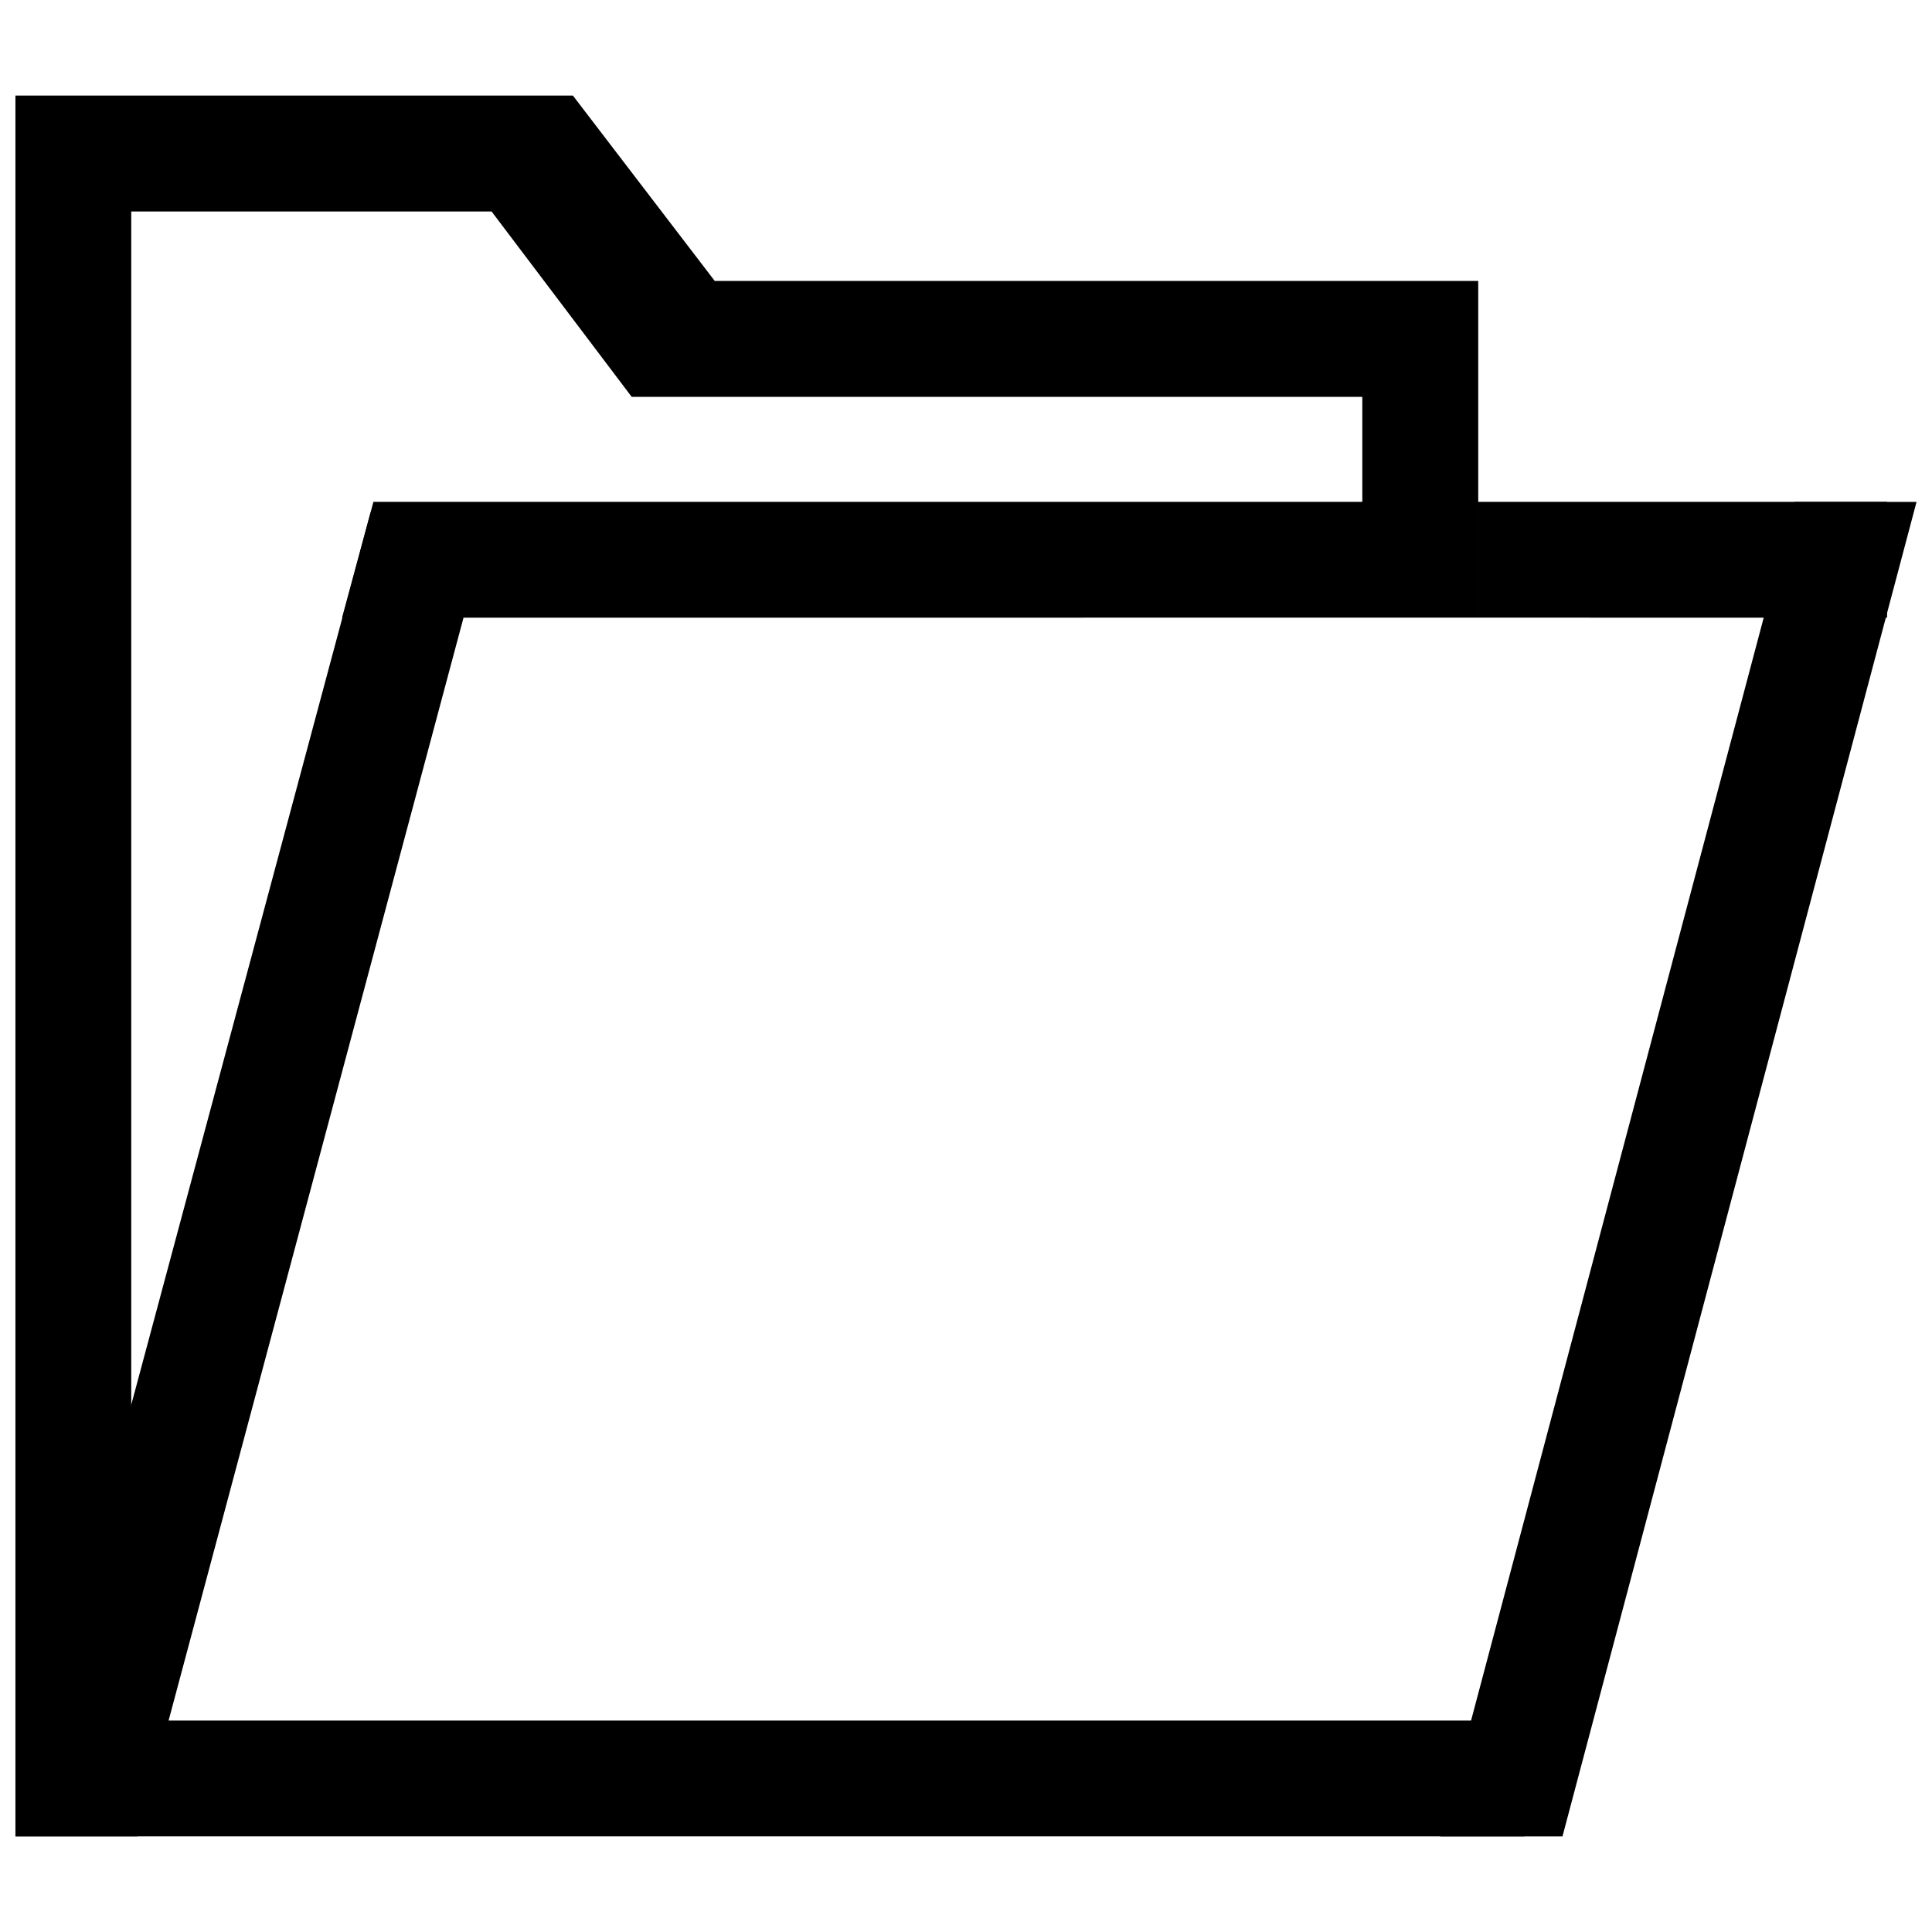
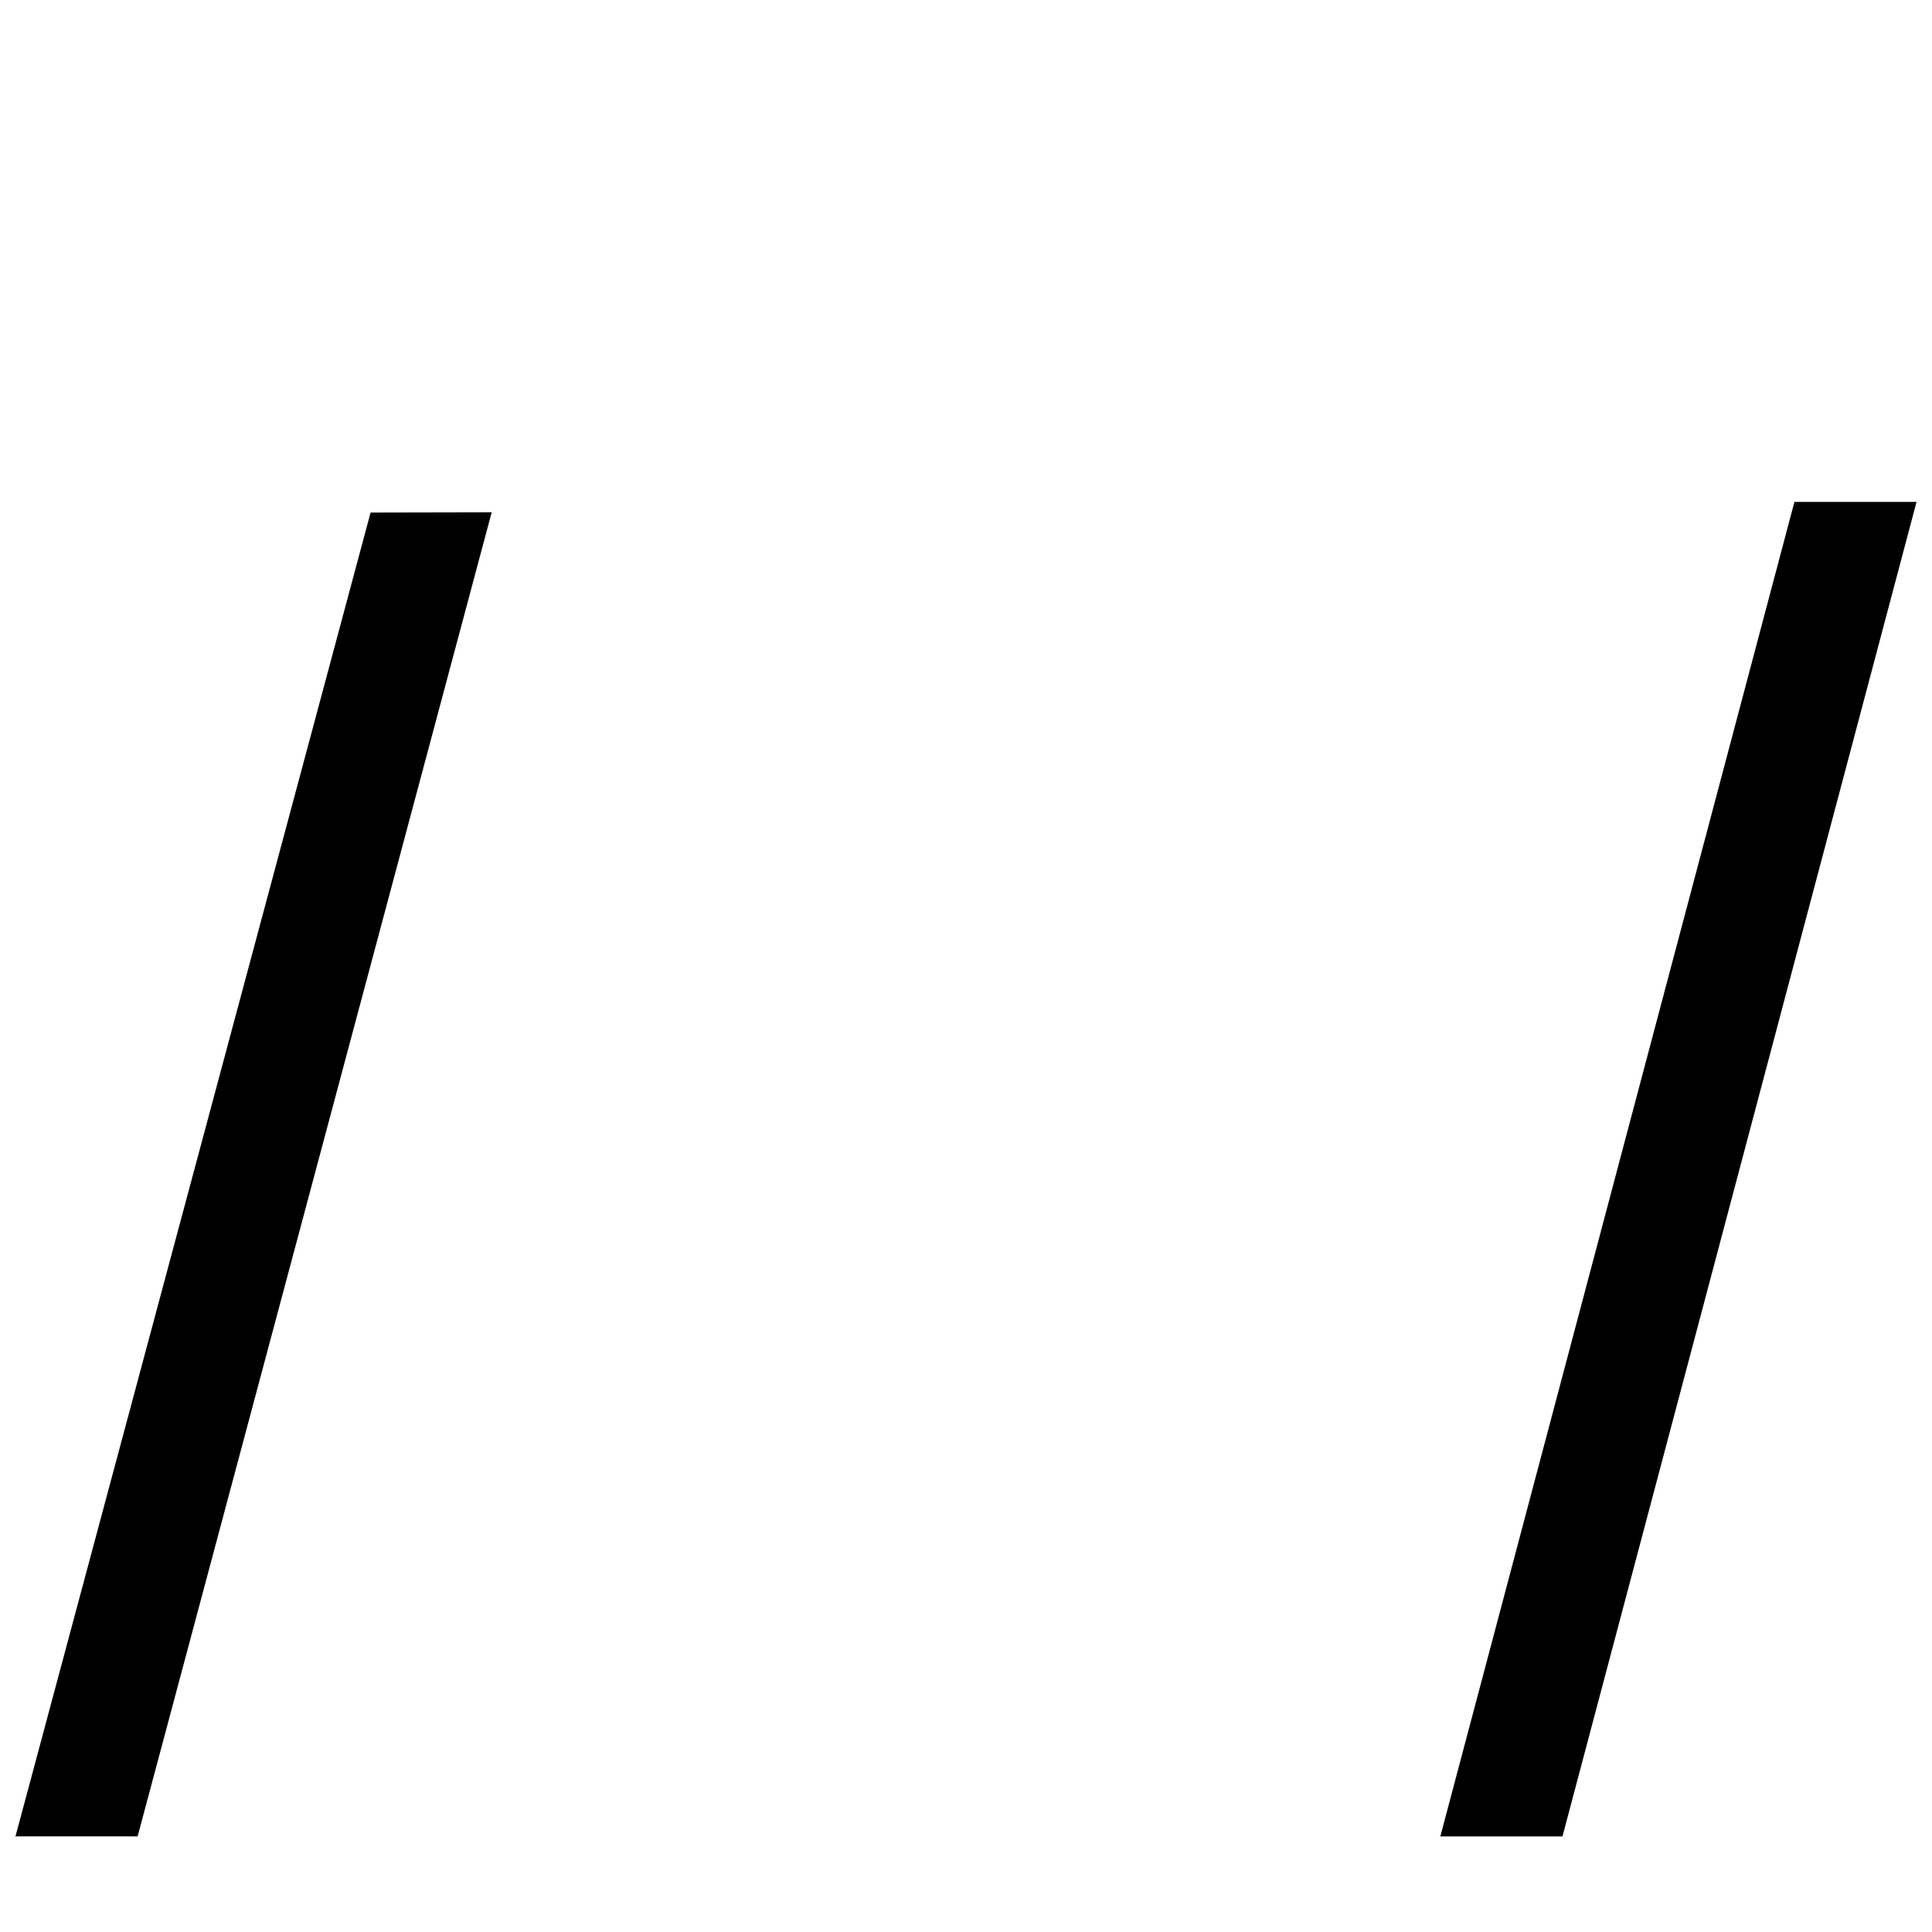
<svg xmlns="http://www.w3.org/2000/svg" width="800px" height="800px" version="1.1" viewBox="144 144 512 512">
  <defs>
    <clipPath id="c">
      <path d="m148.09 169h496.91v462h-496.91z" />
    </clipPath>
    <clipPath id="b">
-       <path d="m525 277h126.9v354h-126.9z" />
+       <path d="m525 277h126.9v354h-126.9" />
    </clipPath>
    <clipPath id="a">
      <path d="m148.09 279h126.91v352h-126.91z" />
    </clipPath>
  </defs>
  <g>
    <g clip-path="url(#c)">
-       <path d="m148.09 169.33v461.33h399.94v-30.688h-369.25v-399.92h95.5l37.125 49.117h193.62v58.512h30.723v-89.234h-202.34l-37.582-49.117zm387.66 107.67v30.68l108.34 0.008v-30.688zm-30.723 0h-262.07l-8.301 30.688 270.37-0.008z" />
-     </g>
+       </g>
    <g clip-path="url(#b)">
      <path d="m525.7 630.67h32.371l93.832-353.66h-32.363z" />
    </g>
    <g clip-path="url(#a)">
      <path d="m148.1 630.66h32.371l93.832-350.89-32.094 0.066z" />
    </g>
  </g>
</svg>